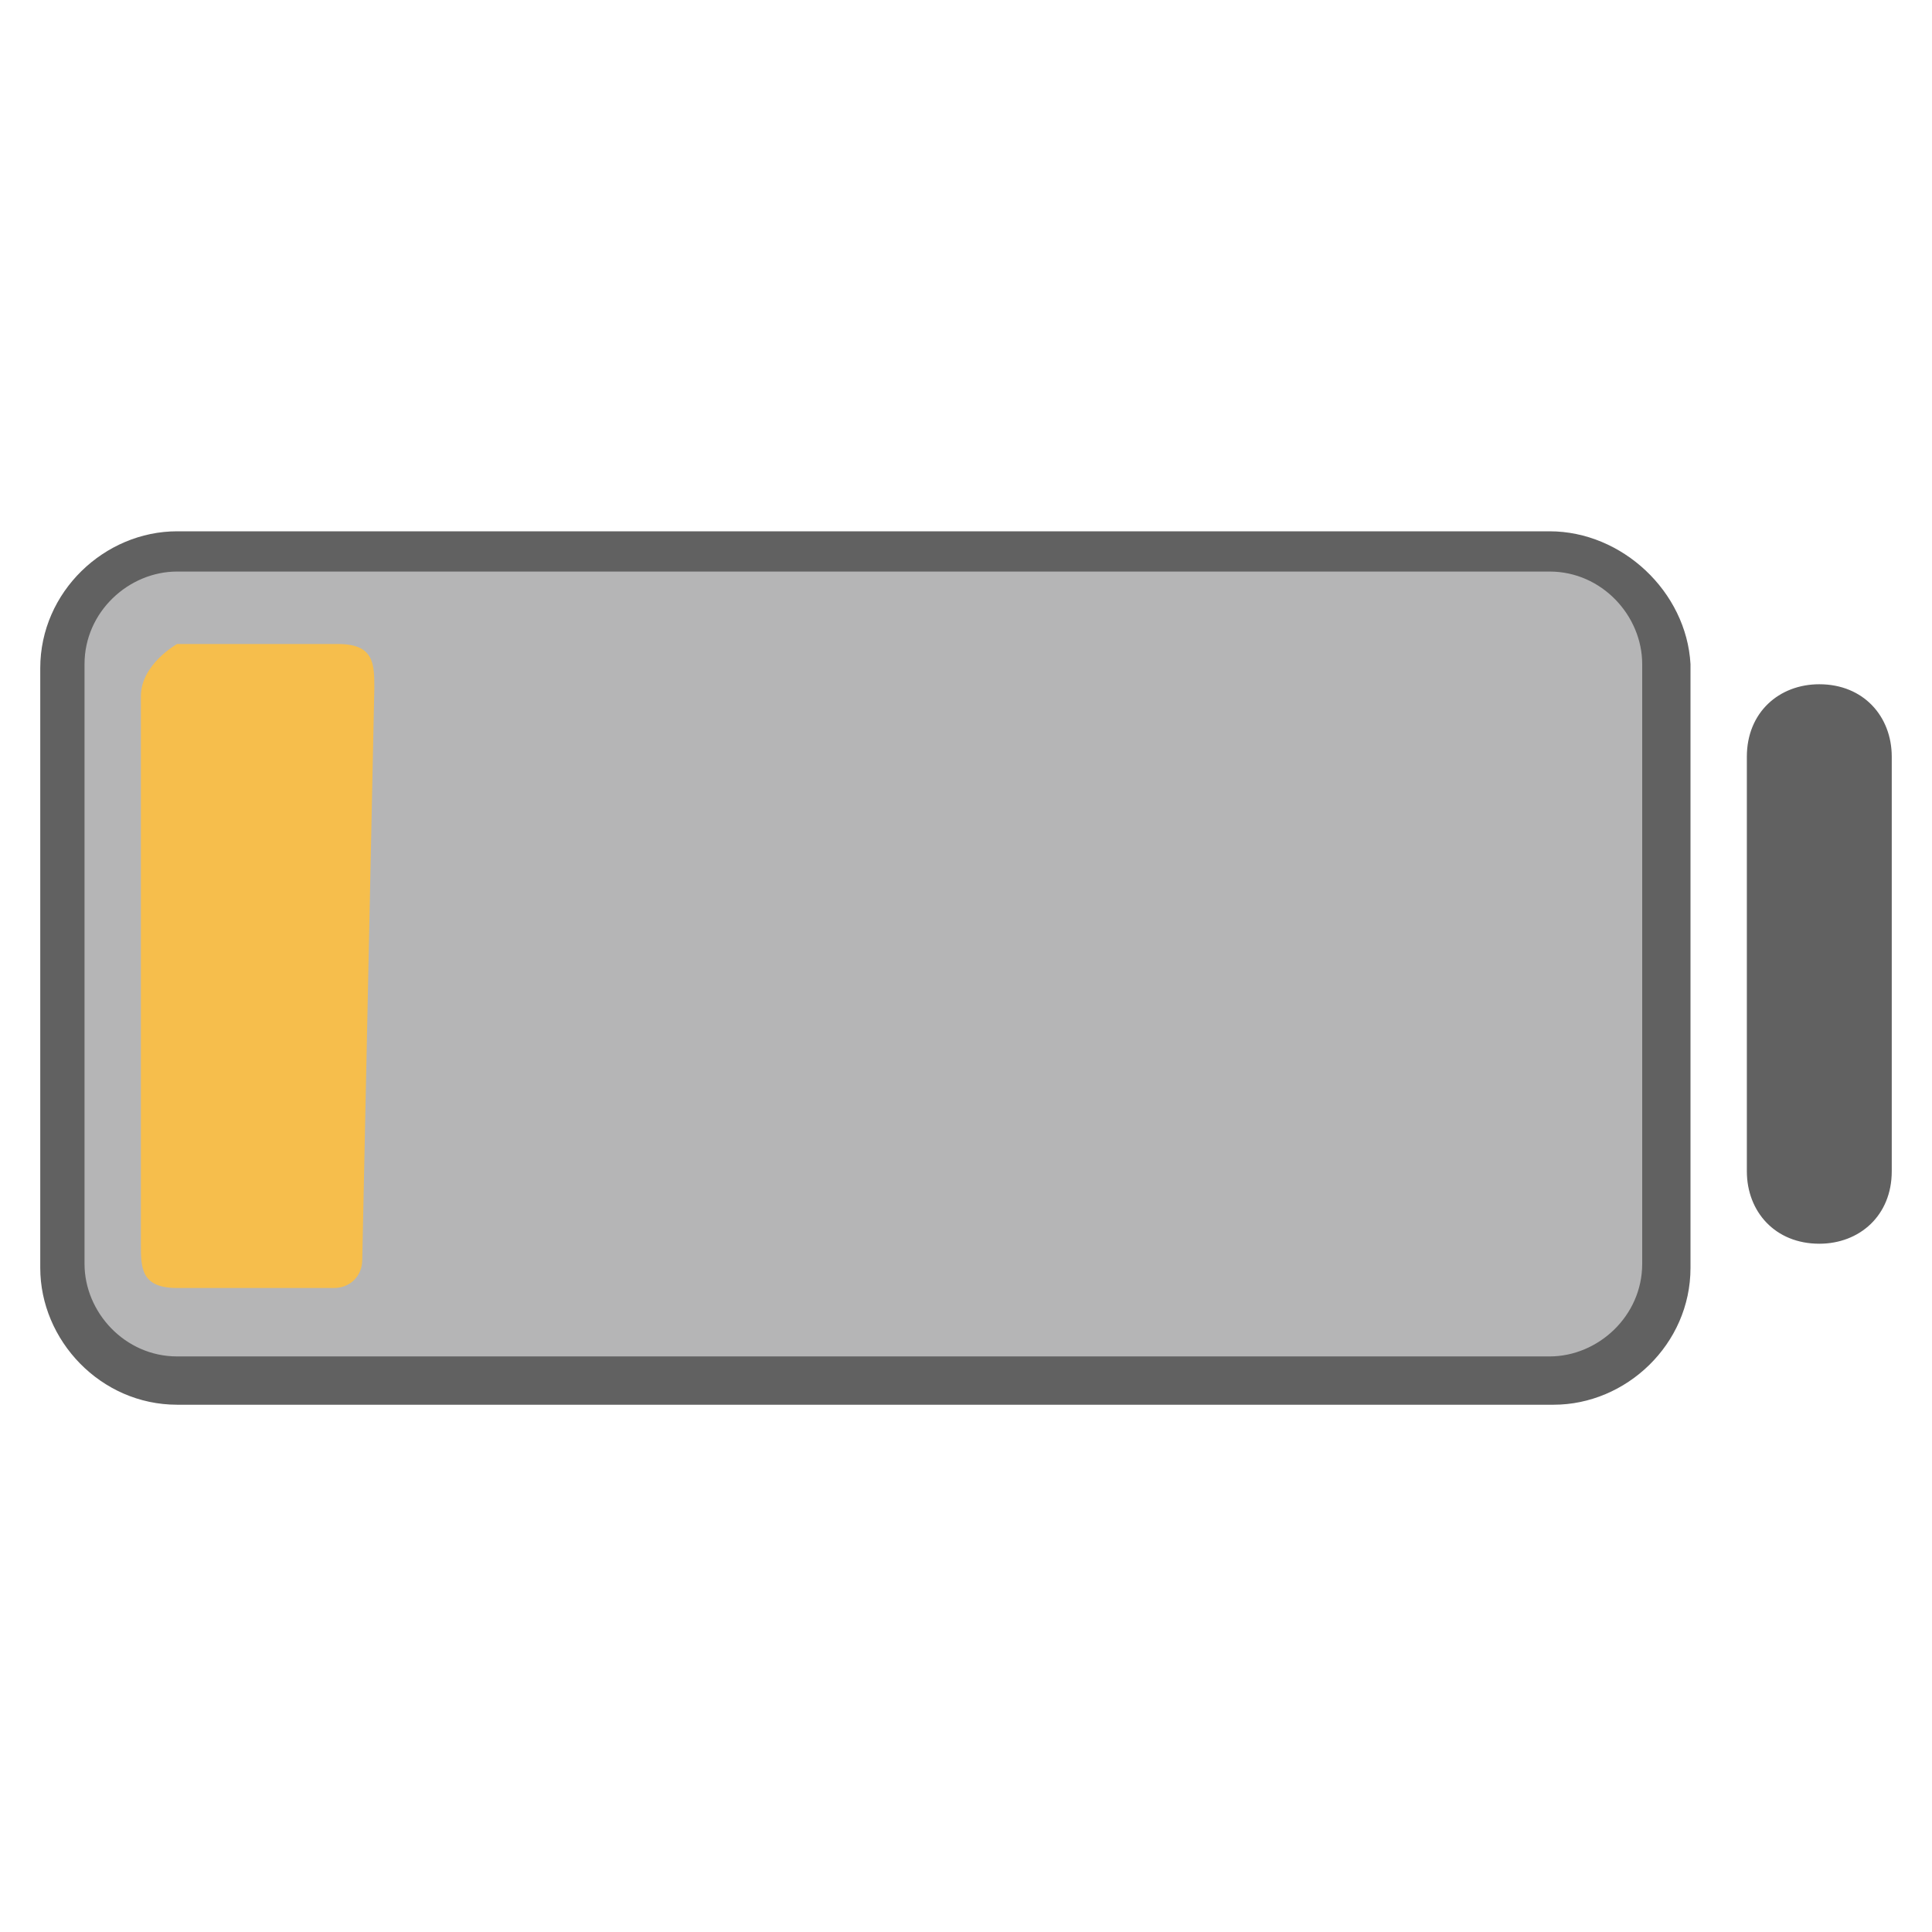
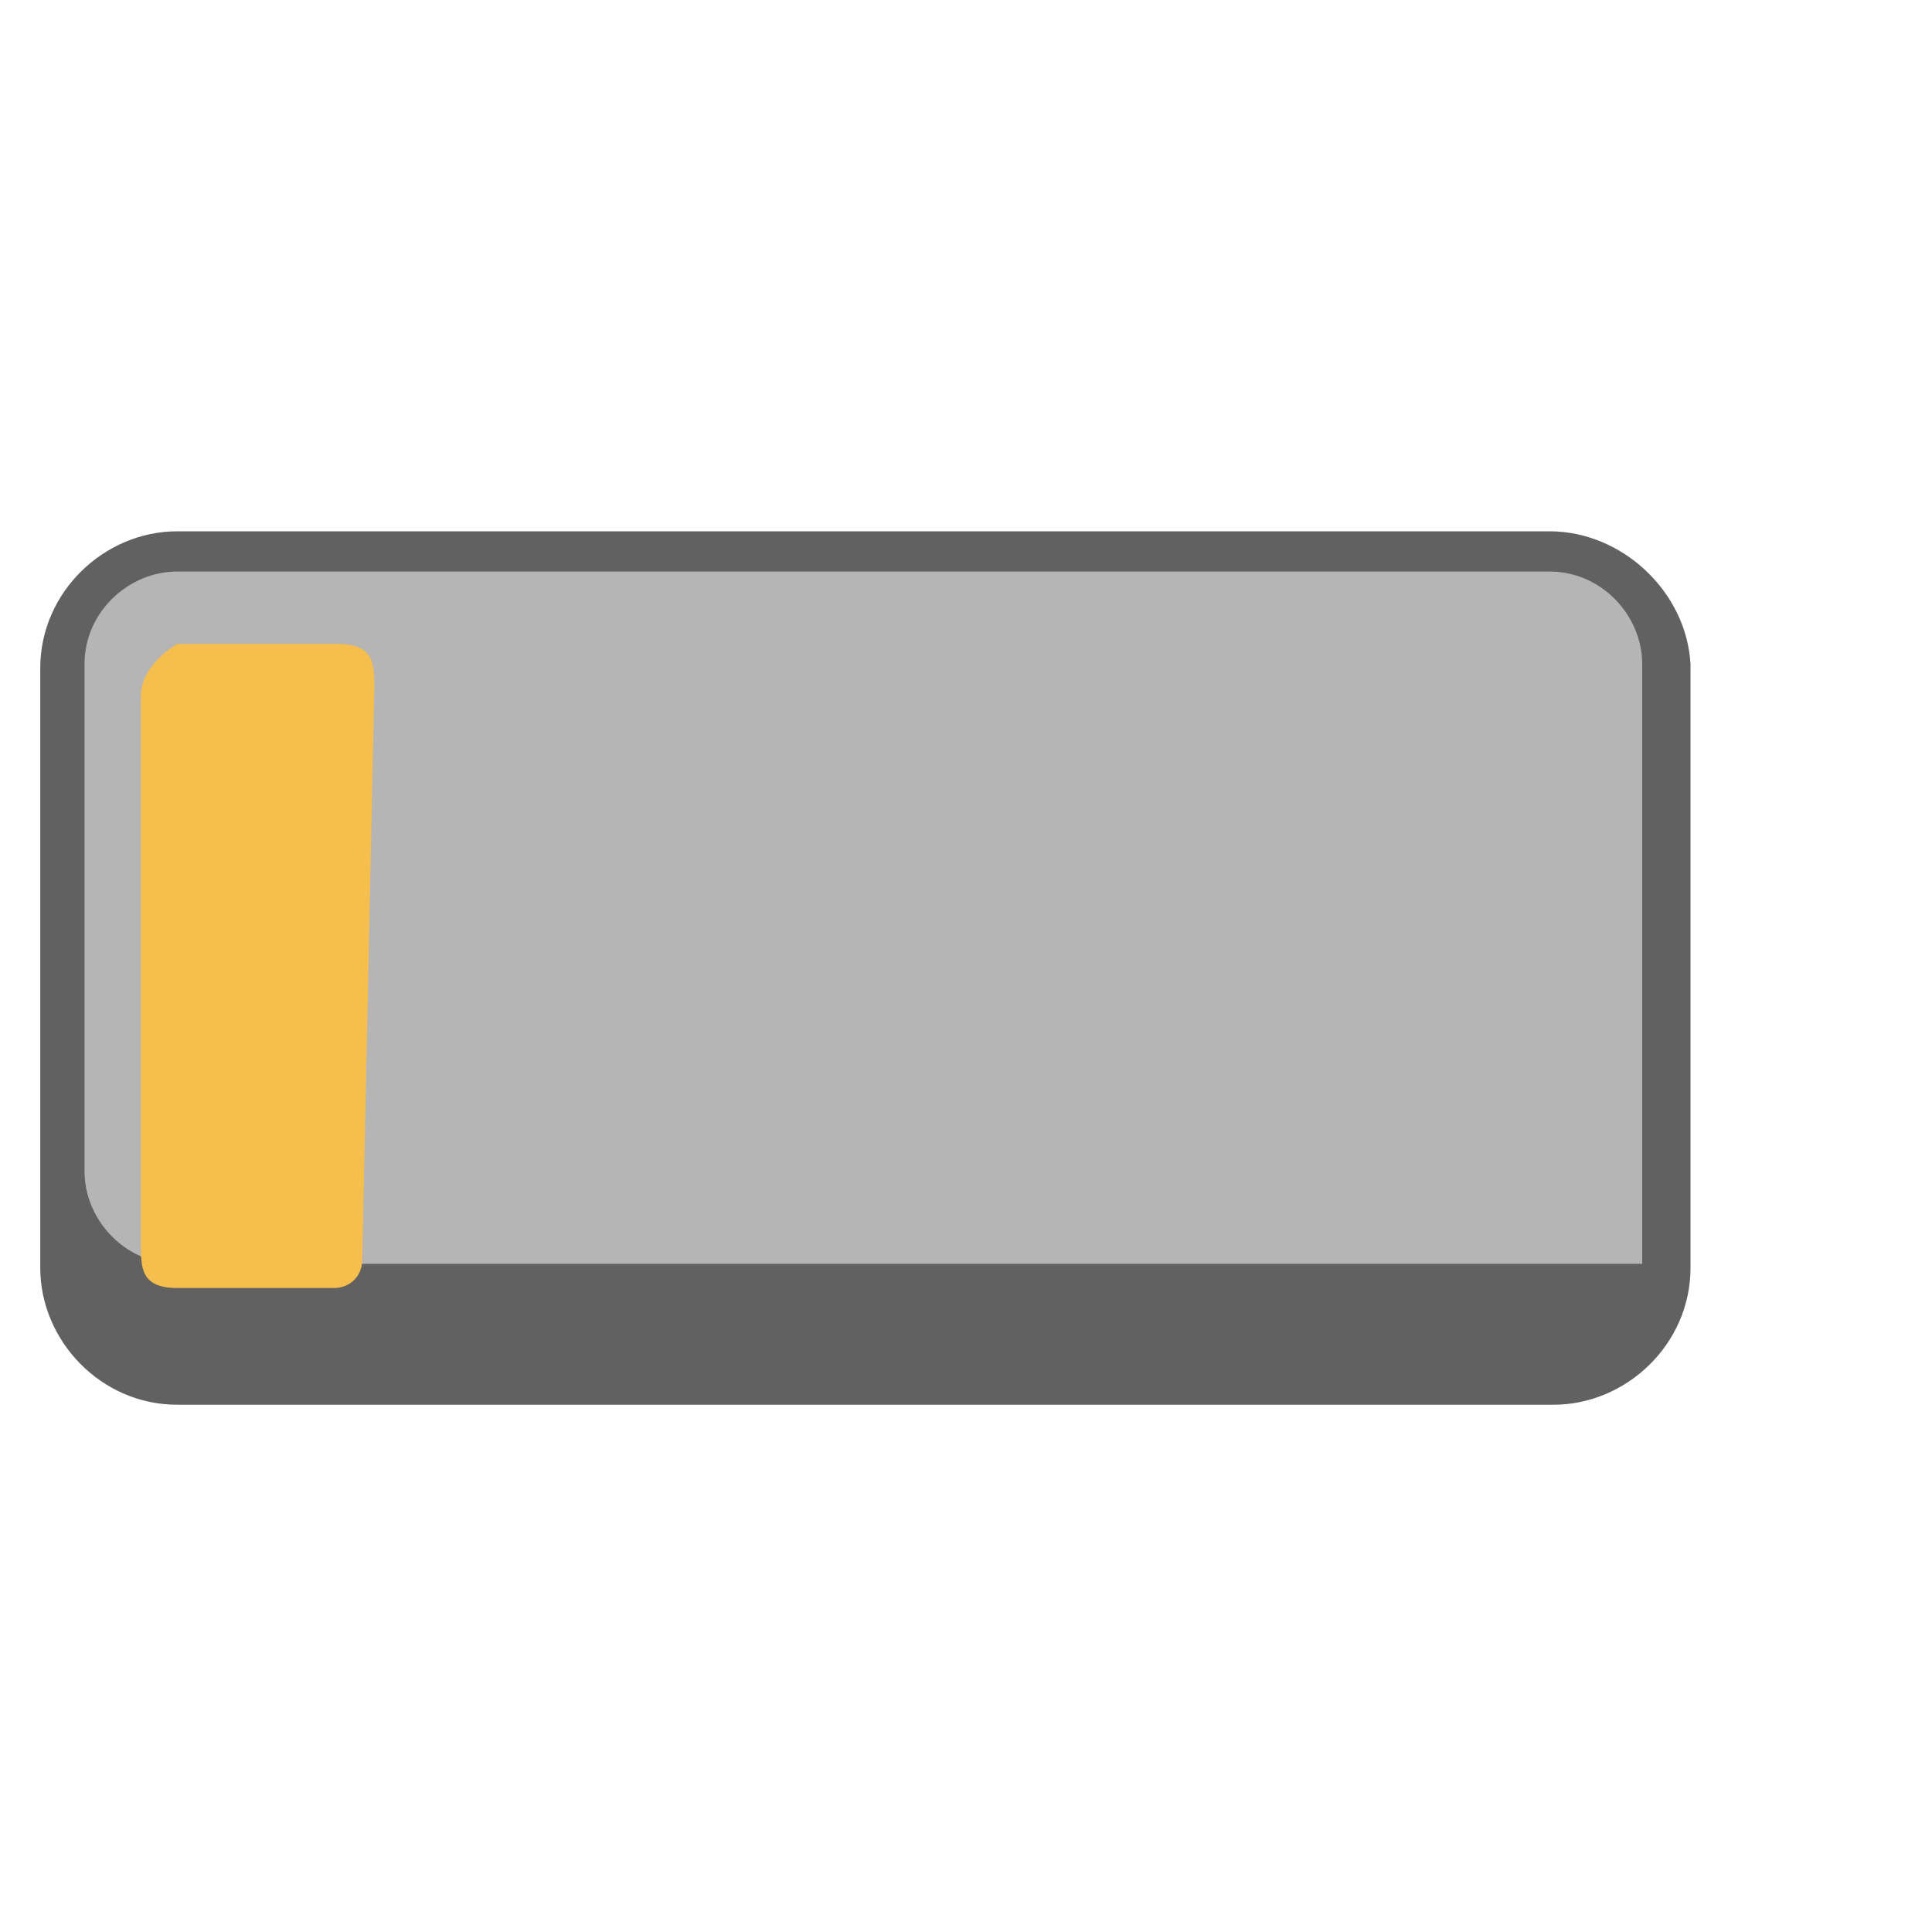
<svg xmlns="http://www.w3.org/2000/svg" version="1.1" id="图层_1" x="0px" y="0px" viewBox="0 0 48 48" style="enable-background:new 0 0 48 48;" xml:space="preserve">
  <style type="text/css">
	.st0{fill:#B5B5B6;}
	.st1{fill:#616161;}
	.st2{fill:#F6BE4C;}
	.st3{fill:none;}
</style>
  <title>ic_stat_sys_battery_10</title>
  <desc>Created with Sketch.</desc>
  <g id="编组">
    <g>
      <path id="路径" class="st0" d="M4.4,34.2c-1.5,0-2.8-1.3-2.8-2.8V16.5c0-1.5,1.3-2.8,2.8-2.8h34.2c1.5,0,2.8,1.3,2.8,2.8v14.9    c0,1.5-1.3,2.8-2.8,2.8H4.4L4.4,34.2z" />
-       <path id="形状" class="st1" d="M38.5,14.2c1.3,0,2.3,1.1,2.3,2.3v14.9c0,1.3-1.1,2.3-2.3,2.3H4.4c-1.3,0-2.3-1.1-2.3-2.3V16.5    c0-1.3,1.1-2.3,2.3-2.3H38.5L38.5,14.2z M38.5,13.2H4.4c-1.8,0-3.4,1.5-3.4,3.4v14.9c0,1.8,1.5,3.4,3.4,3.4h34.2    c1.8,0,3.4-1.5,3.4-3.4v-15C41.9,14.7,40.3,13.2,38.5,13.2L38.5,13.2z" />
+       <path id="形状" class="st1" d="M38.5,14.2c1.3,0,2.3,1.1,2.3,2.3v14.9H4.4c-1.3,0-2.3-1.1-2.3-2.3V16.5    c0-1.3,1.1-2.3,2.3-2.3H38.5L38.5,14.2z M38.5,13.2H4.4c-1.8,0-3.4,1.5-3.4,3.4v14.9c0,1.8,1.5,3.4,3.4,3.4h34.2    c1.8,0,3.4-1.5,3.4-3.4v-15C41.9,14.7,40.3,13.2,38.5,13.2L38.5,13.2z" />
    </g>
    <path id="路径_1_" class="st2" d="M9,31.3C9,31.7,8.7,32,8.3,32H4.4c-0.9,0-0.9-0.5-0.9-1.1V17.3c0-0.8,0.9-1.3,0.9-1.3h4   c0.9,0,0.9,0.5,0.9,1.1L9,31.3z" />
-     <path id="路径_2_" class="st1" d="M47,29.1c0,1.1-0.8,1.8-1.8,1.8l0,0c-1.1,0-1.8-0.8-1.8-1.8V18.8c0-1.1,0.8-1.8,1.8-1.8l0,0   c1.1,0,1.8,0.8,1.8,1.8V29.1z" />
  </g>
-   <rect class="st3" width="48" height="48" />
</svg>